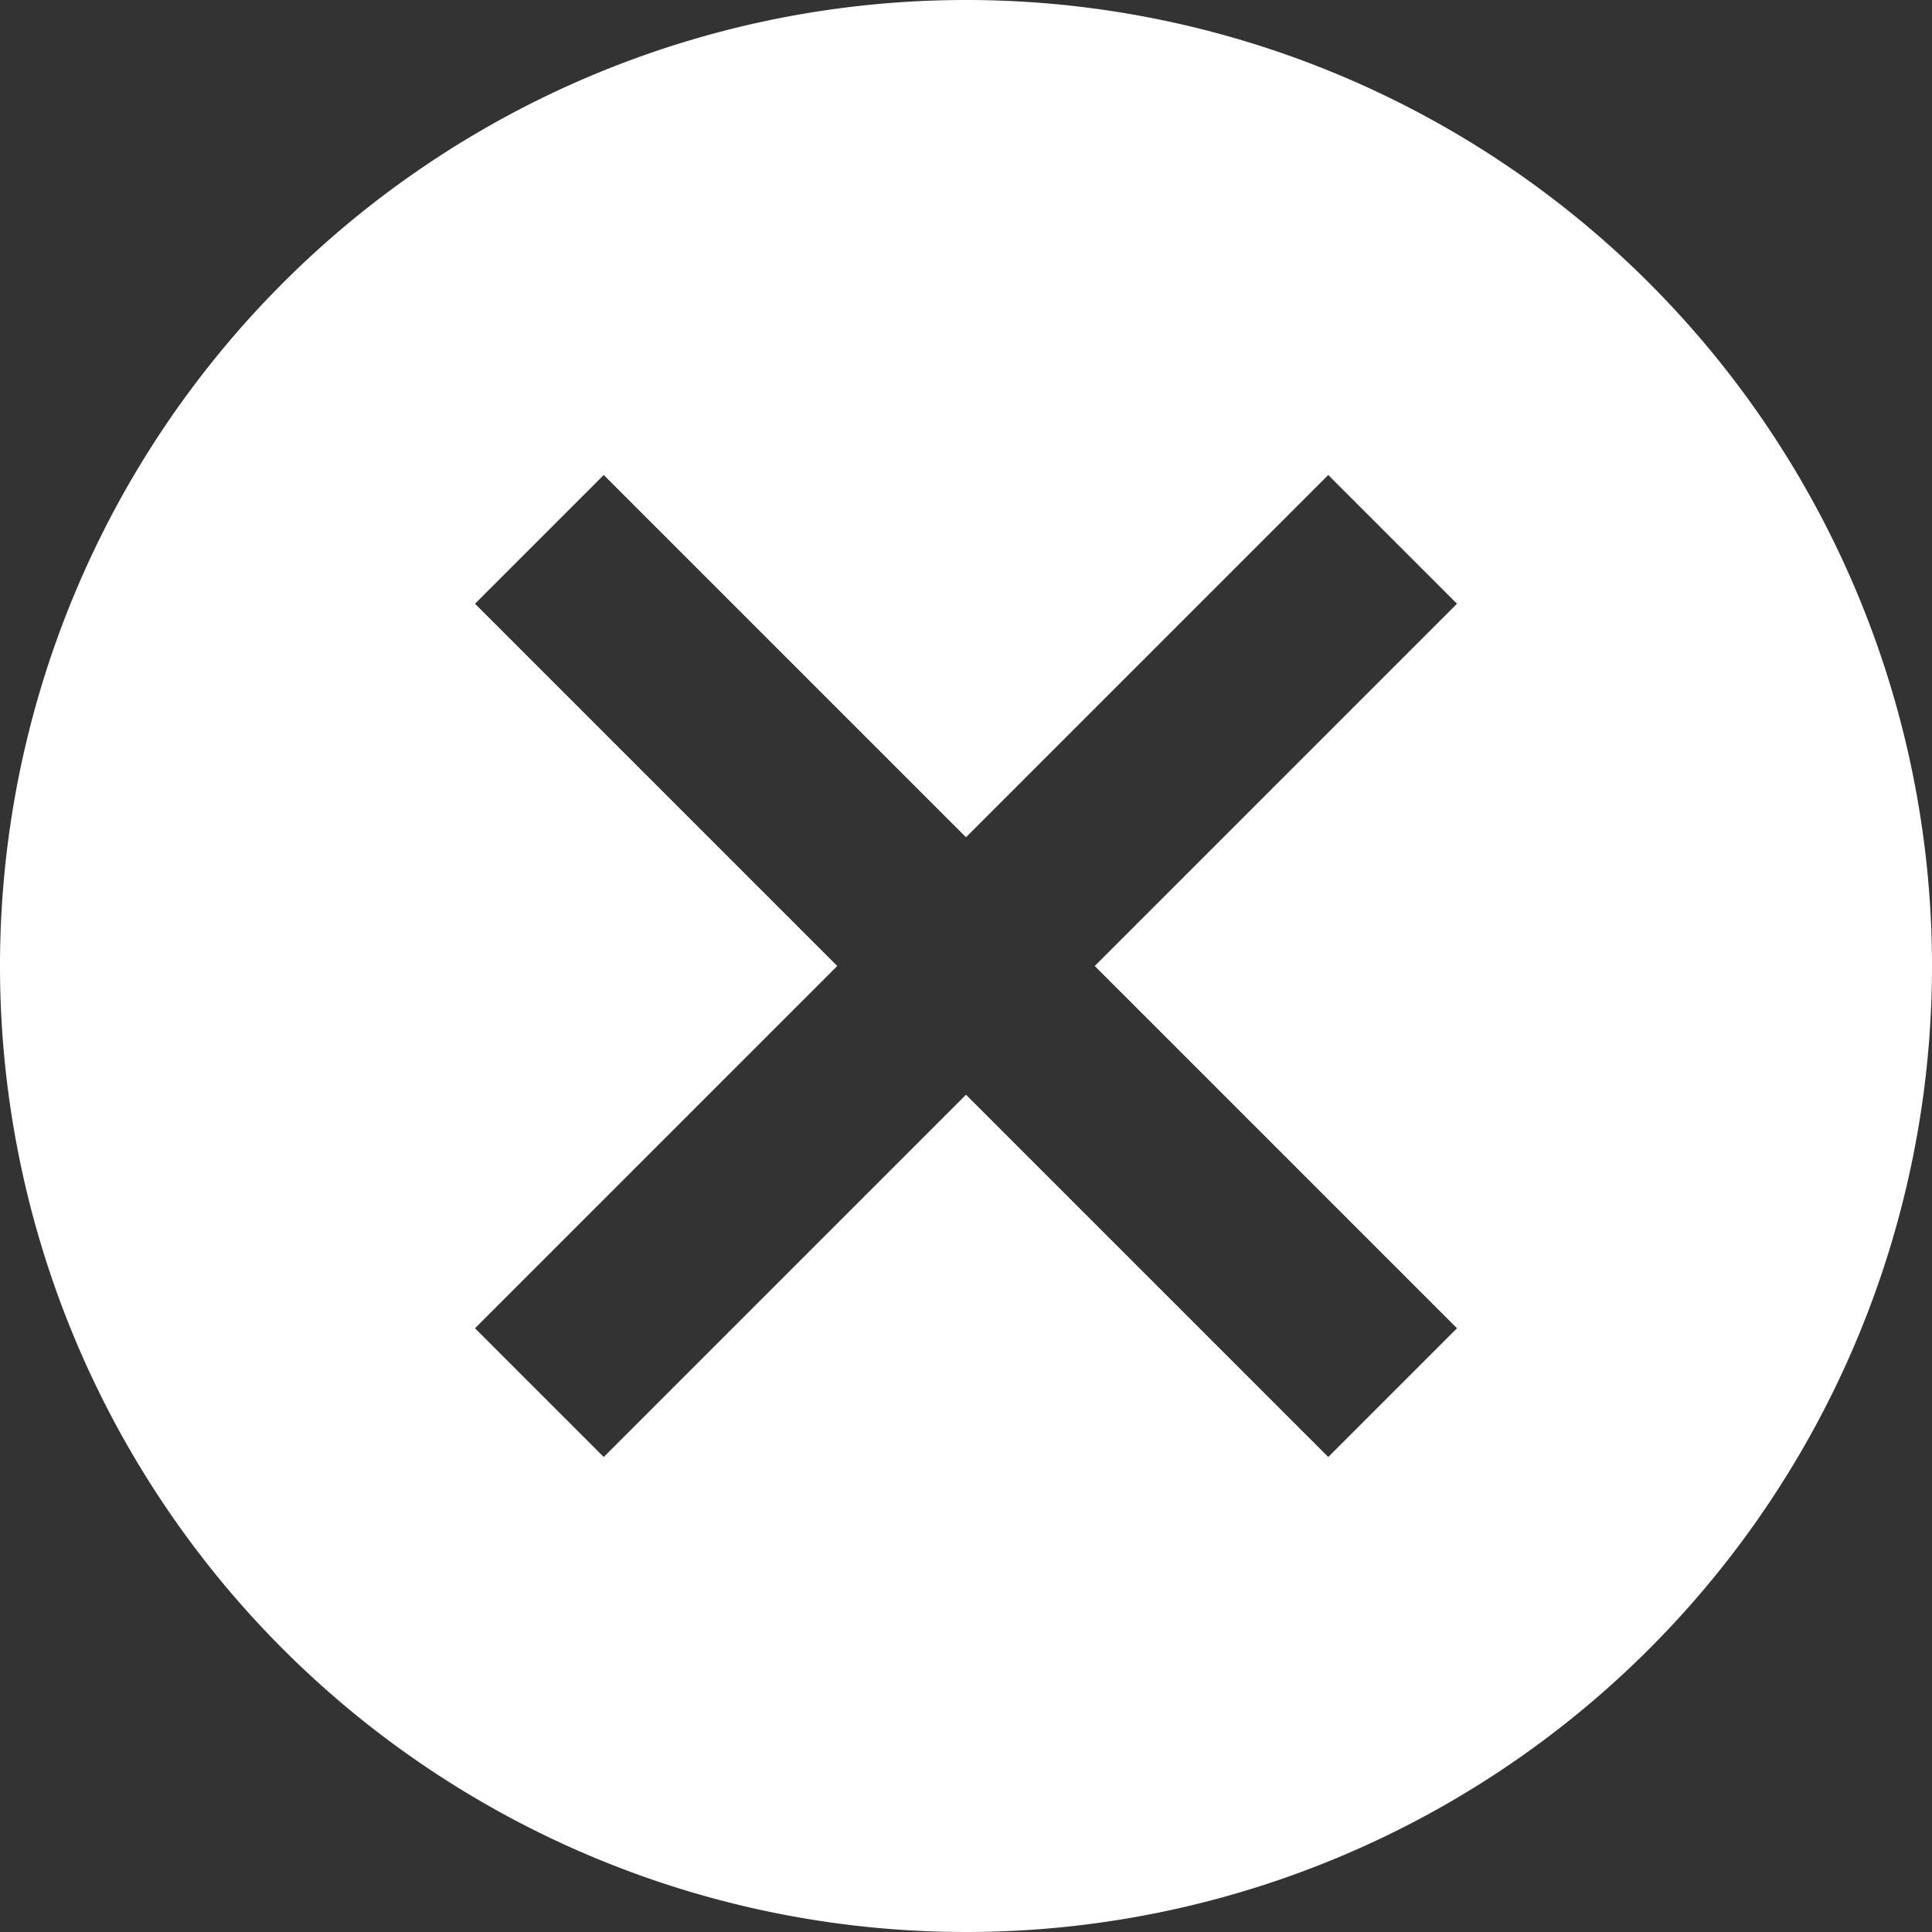
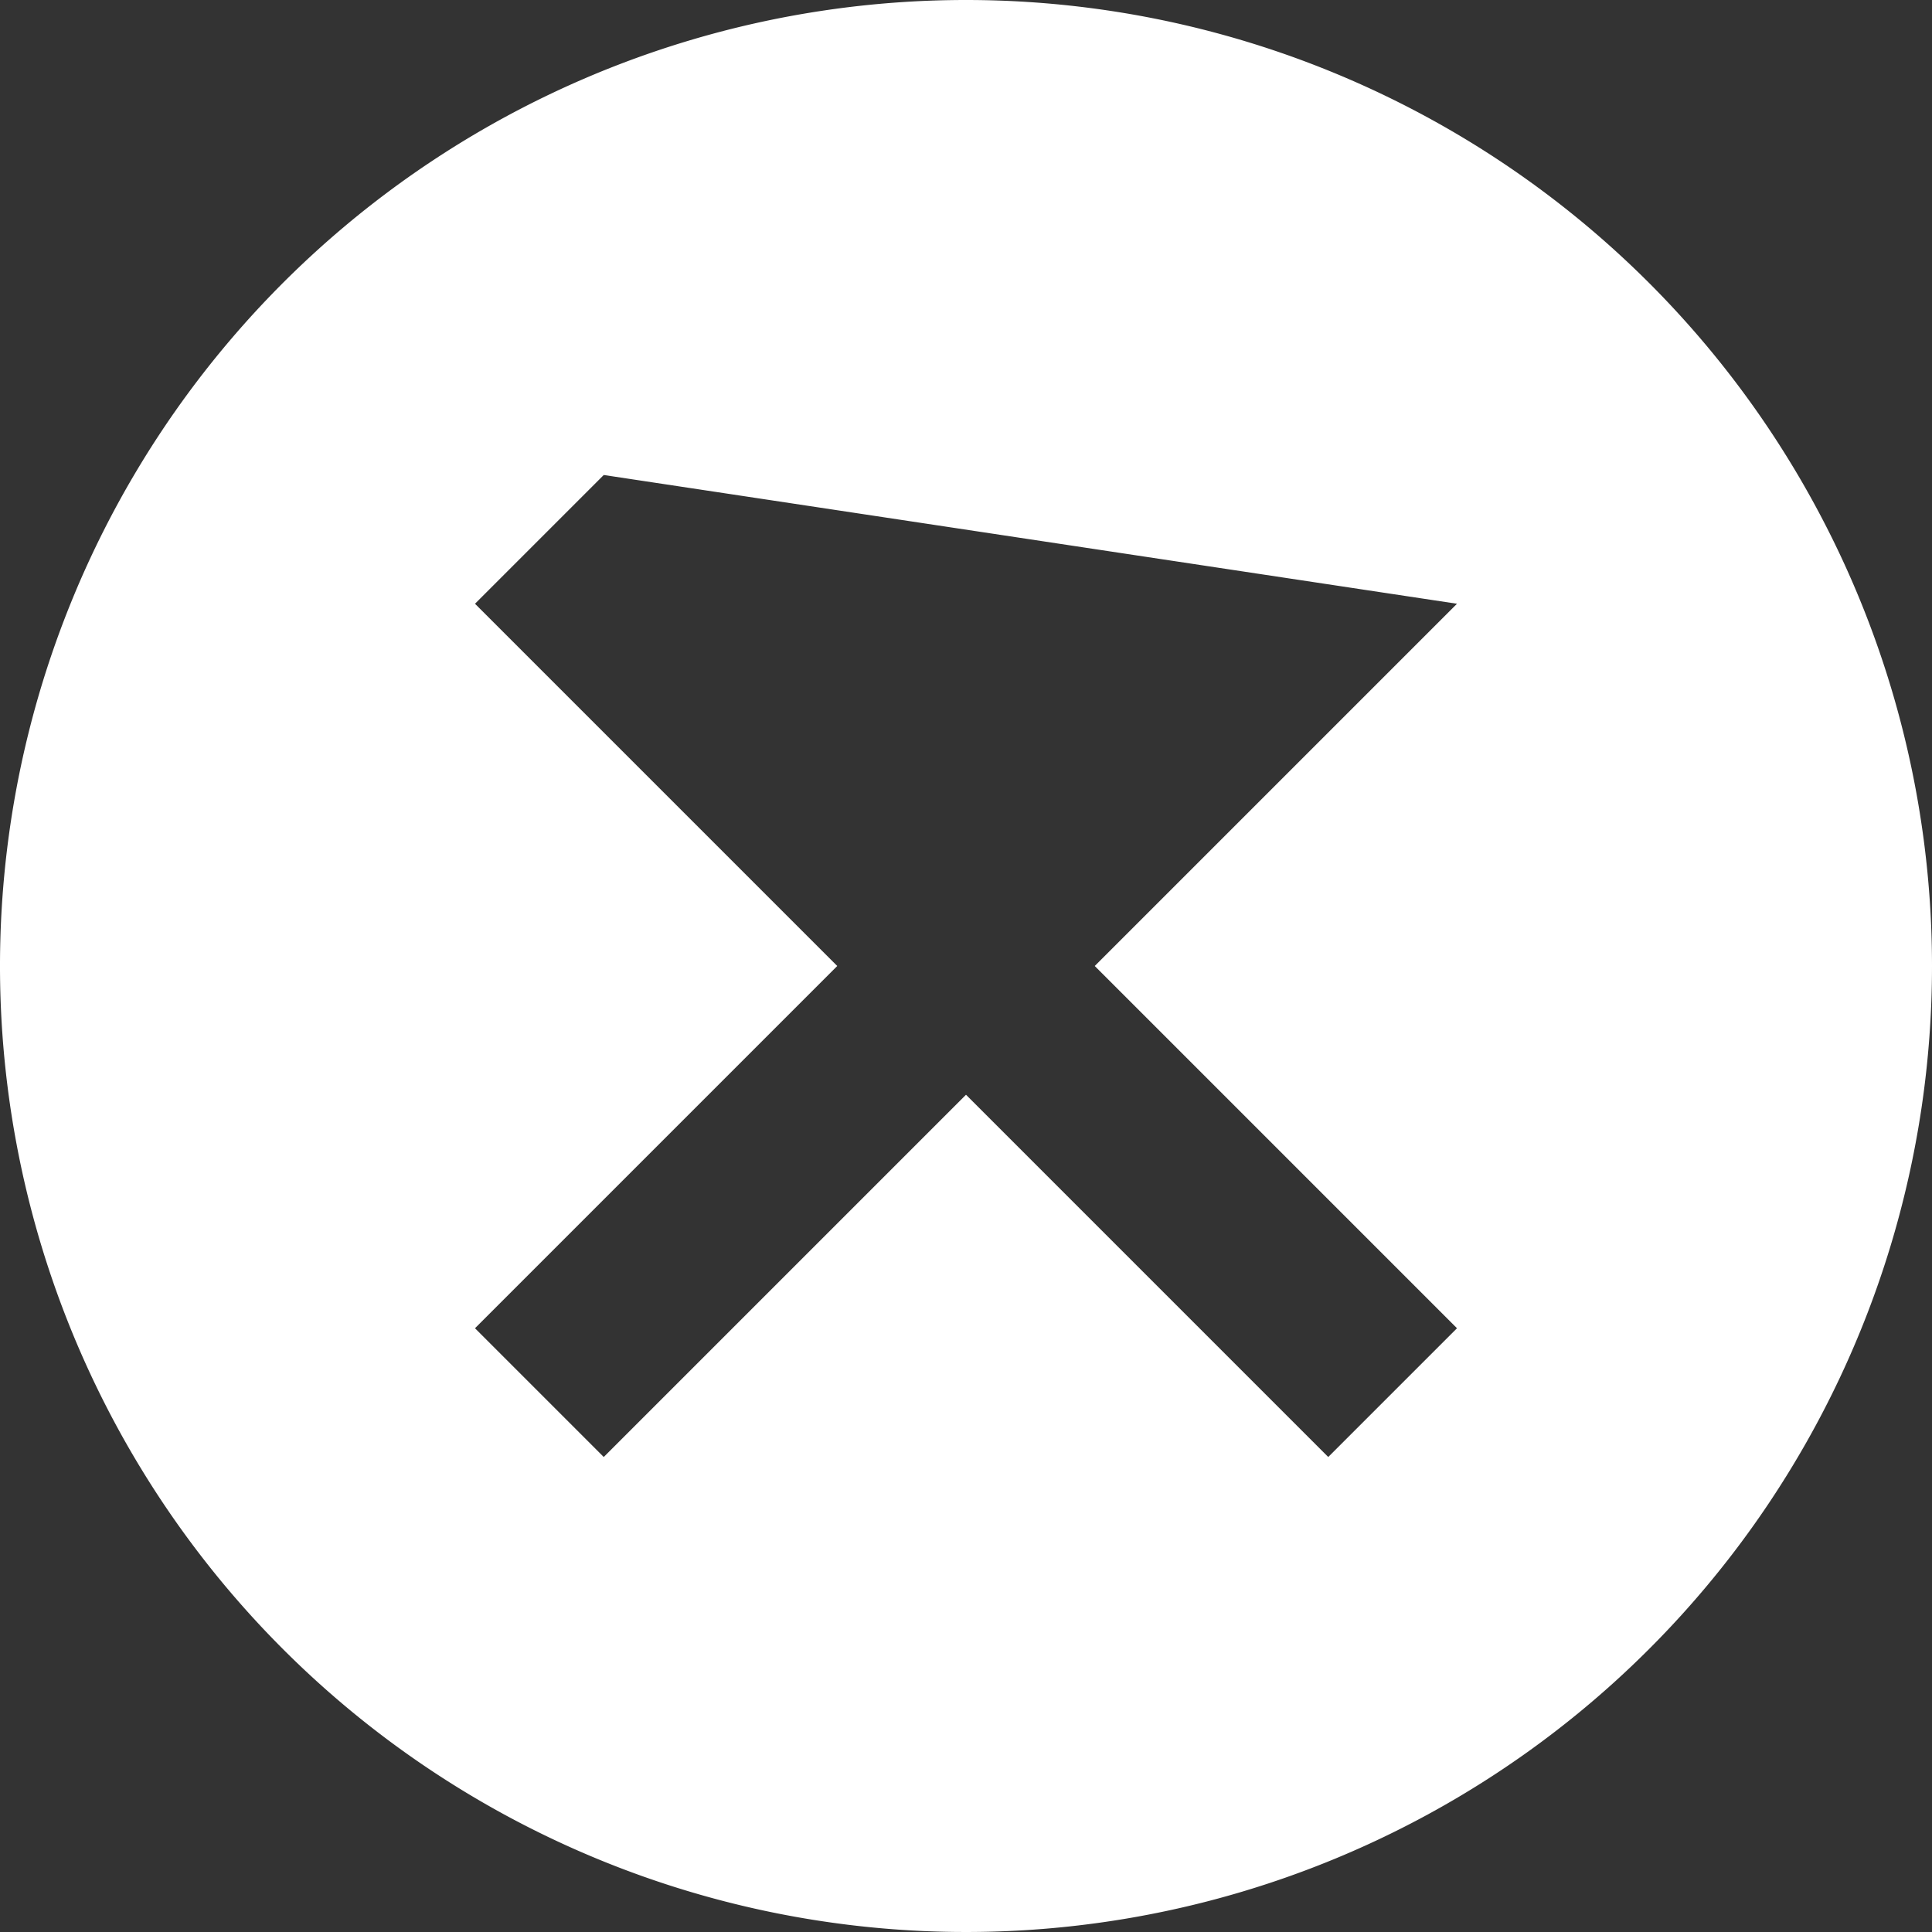
<svg xmlns="http://www.w3.org/2000/svg" width="128" height="128" viewBox="0 0 128 128">
  <rect x="0" y="0" width="128" height="128" fill="#333333" stroke="none" />
  <title>アセット 1</title>
  <g id="レイヤー_2" data-name="レイヤー 2">
    <g id="レイヤー_1-2" data-name="レイヤー 1">
-       <path d="M64,0a64,64,0,1,0,64,64A64,64,0,0,0,64,0ZM96.53,88,88,96.53l-24-24-24,24L31.47,88l24-24-24-24L40,31.47l24,24,24-24L96.53,40l-24,24Z" style="fill: #fff" />
+       <path d="M64,0a64,64,0,1,0,64,64A64,64,0,0,0,64,0ZM96.53,88,88,96.53l-24-24-24,24L31.47,88l24-24-24-24L40,31.47L96.53,40l-24,24Z" style="fill: #fff" />
    </g>
  </g>
</svg>